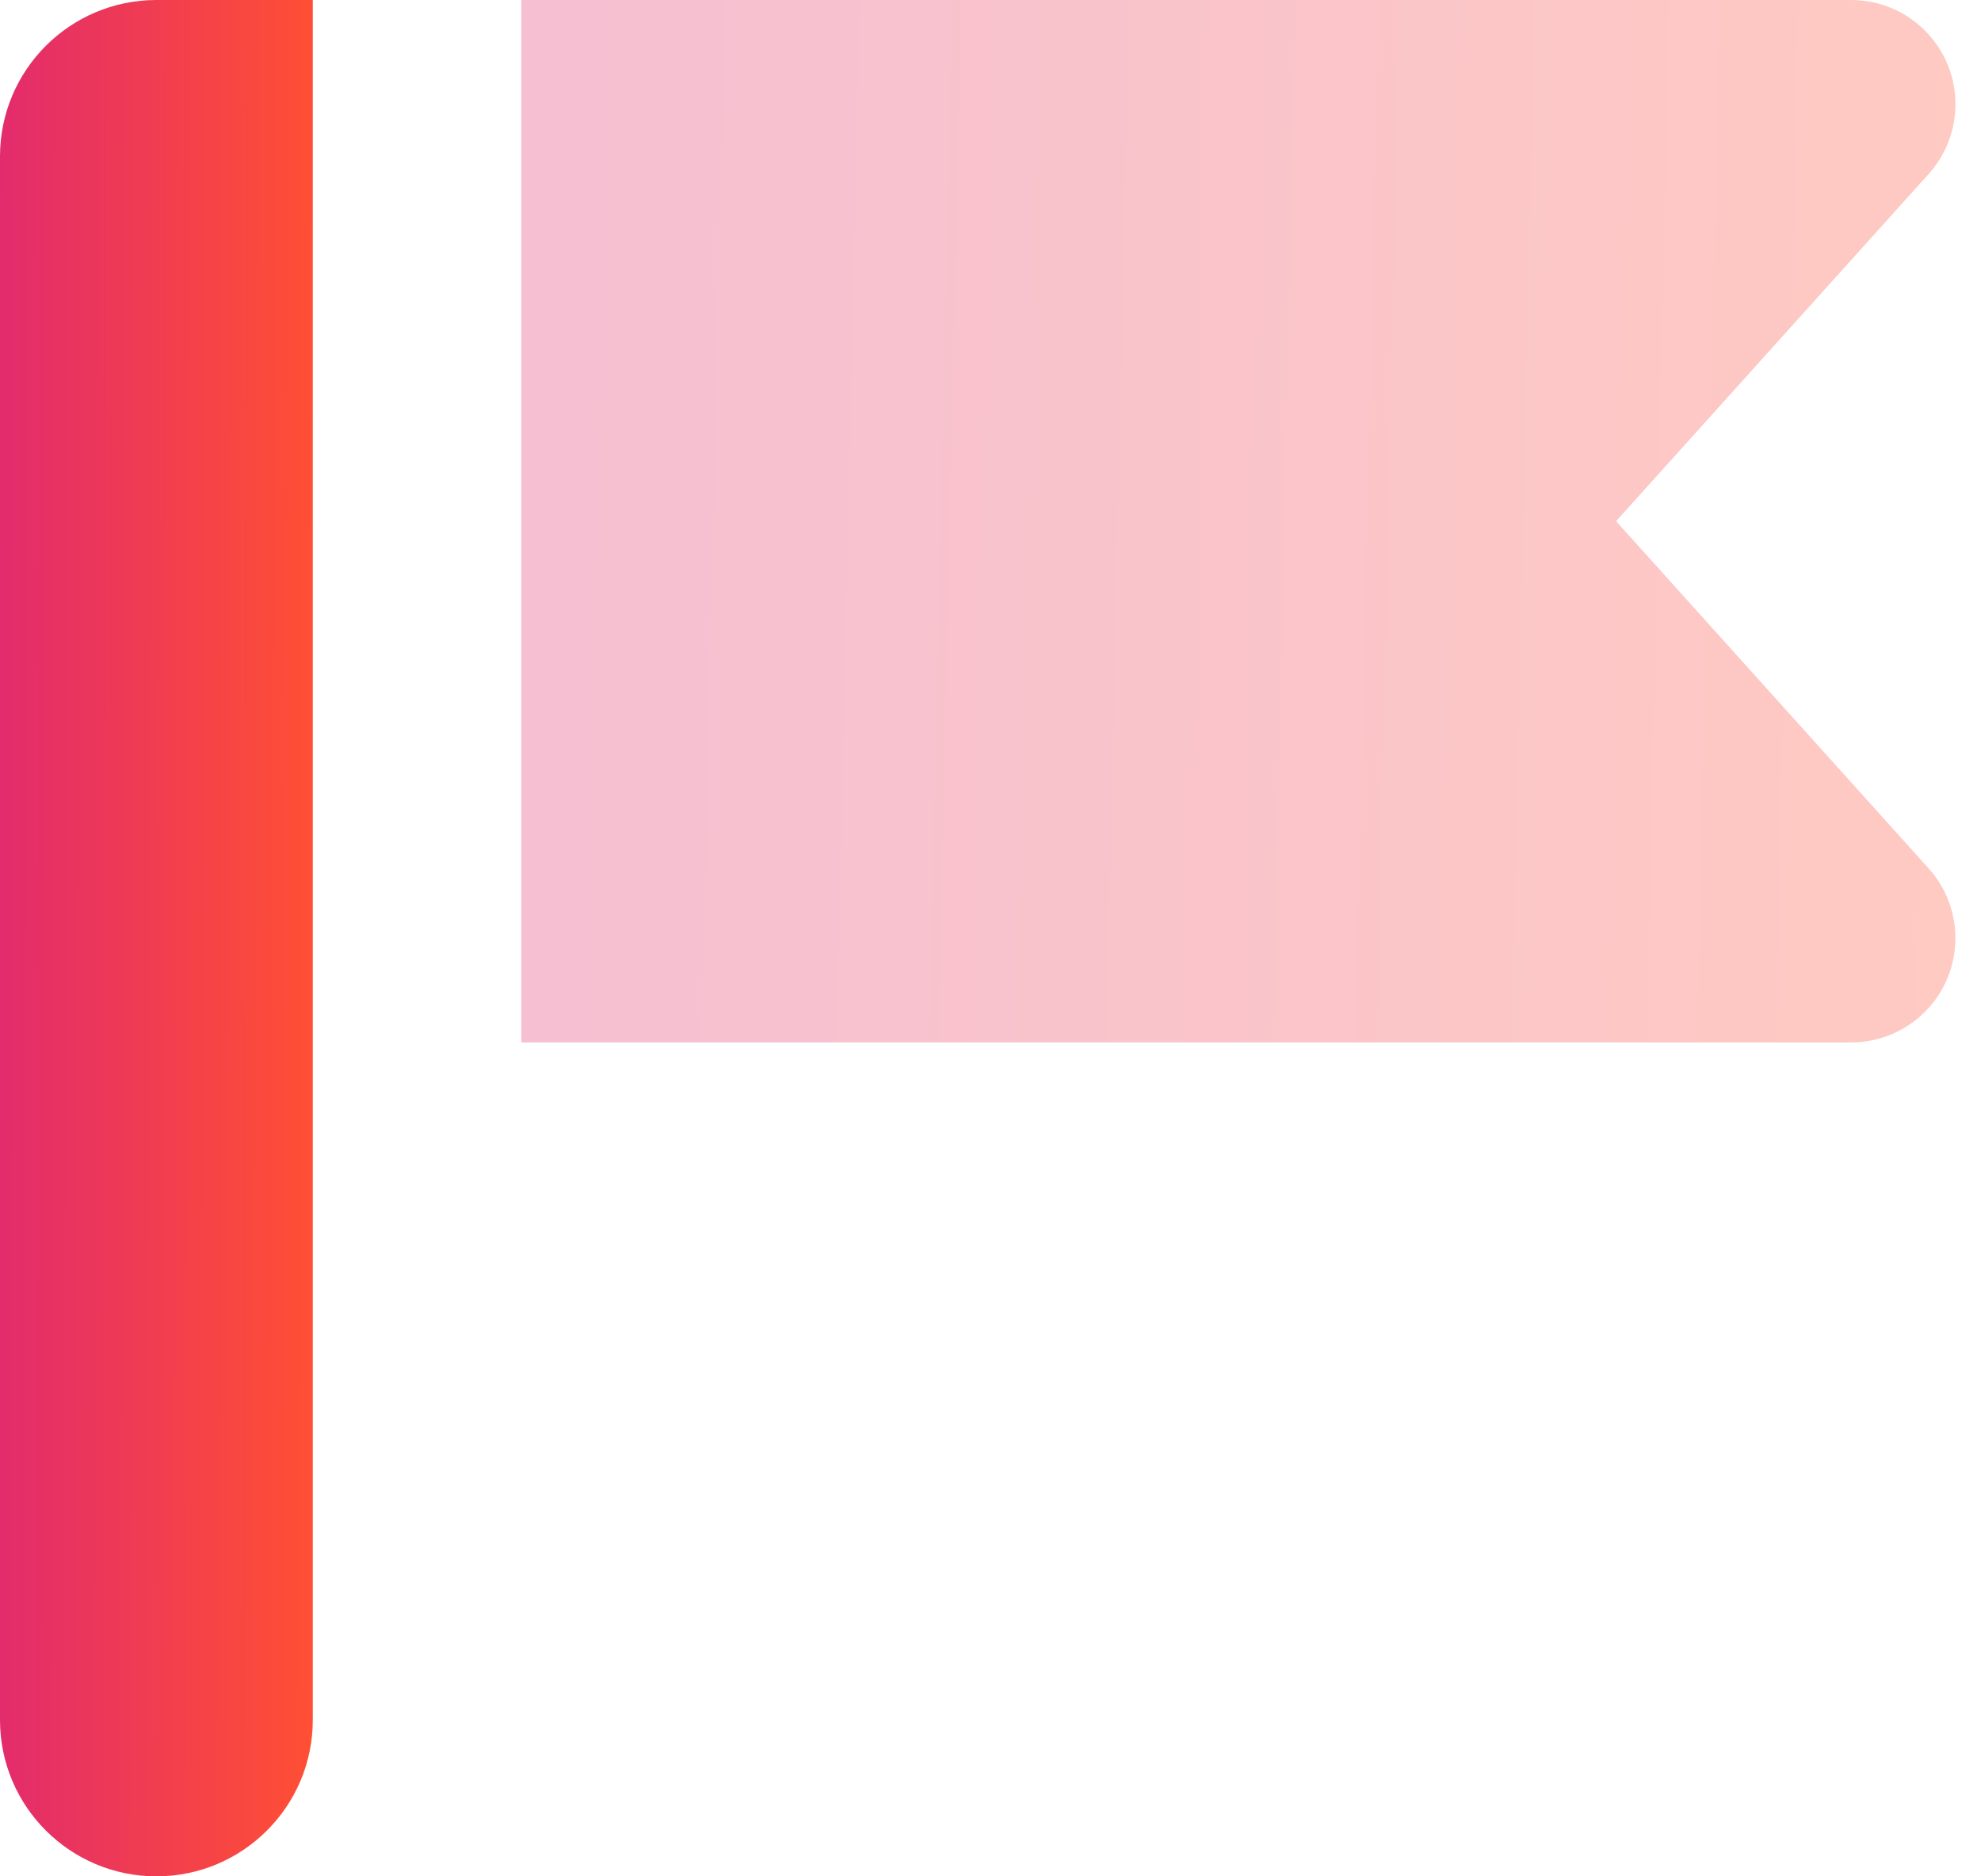
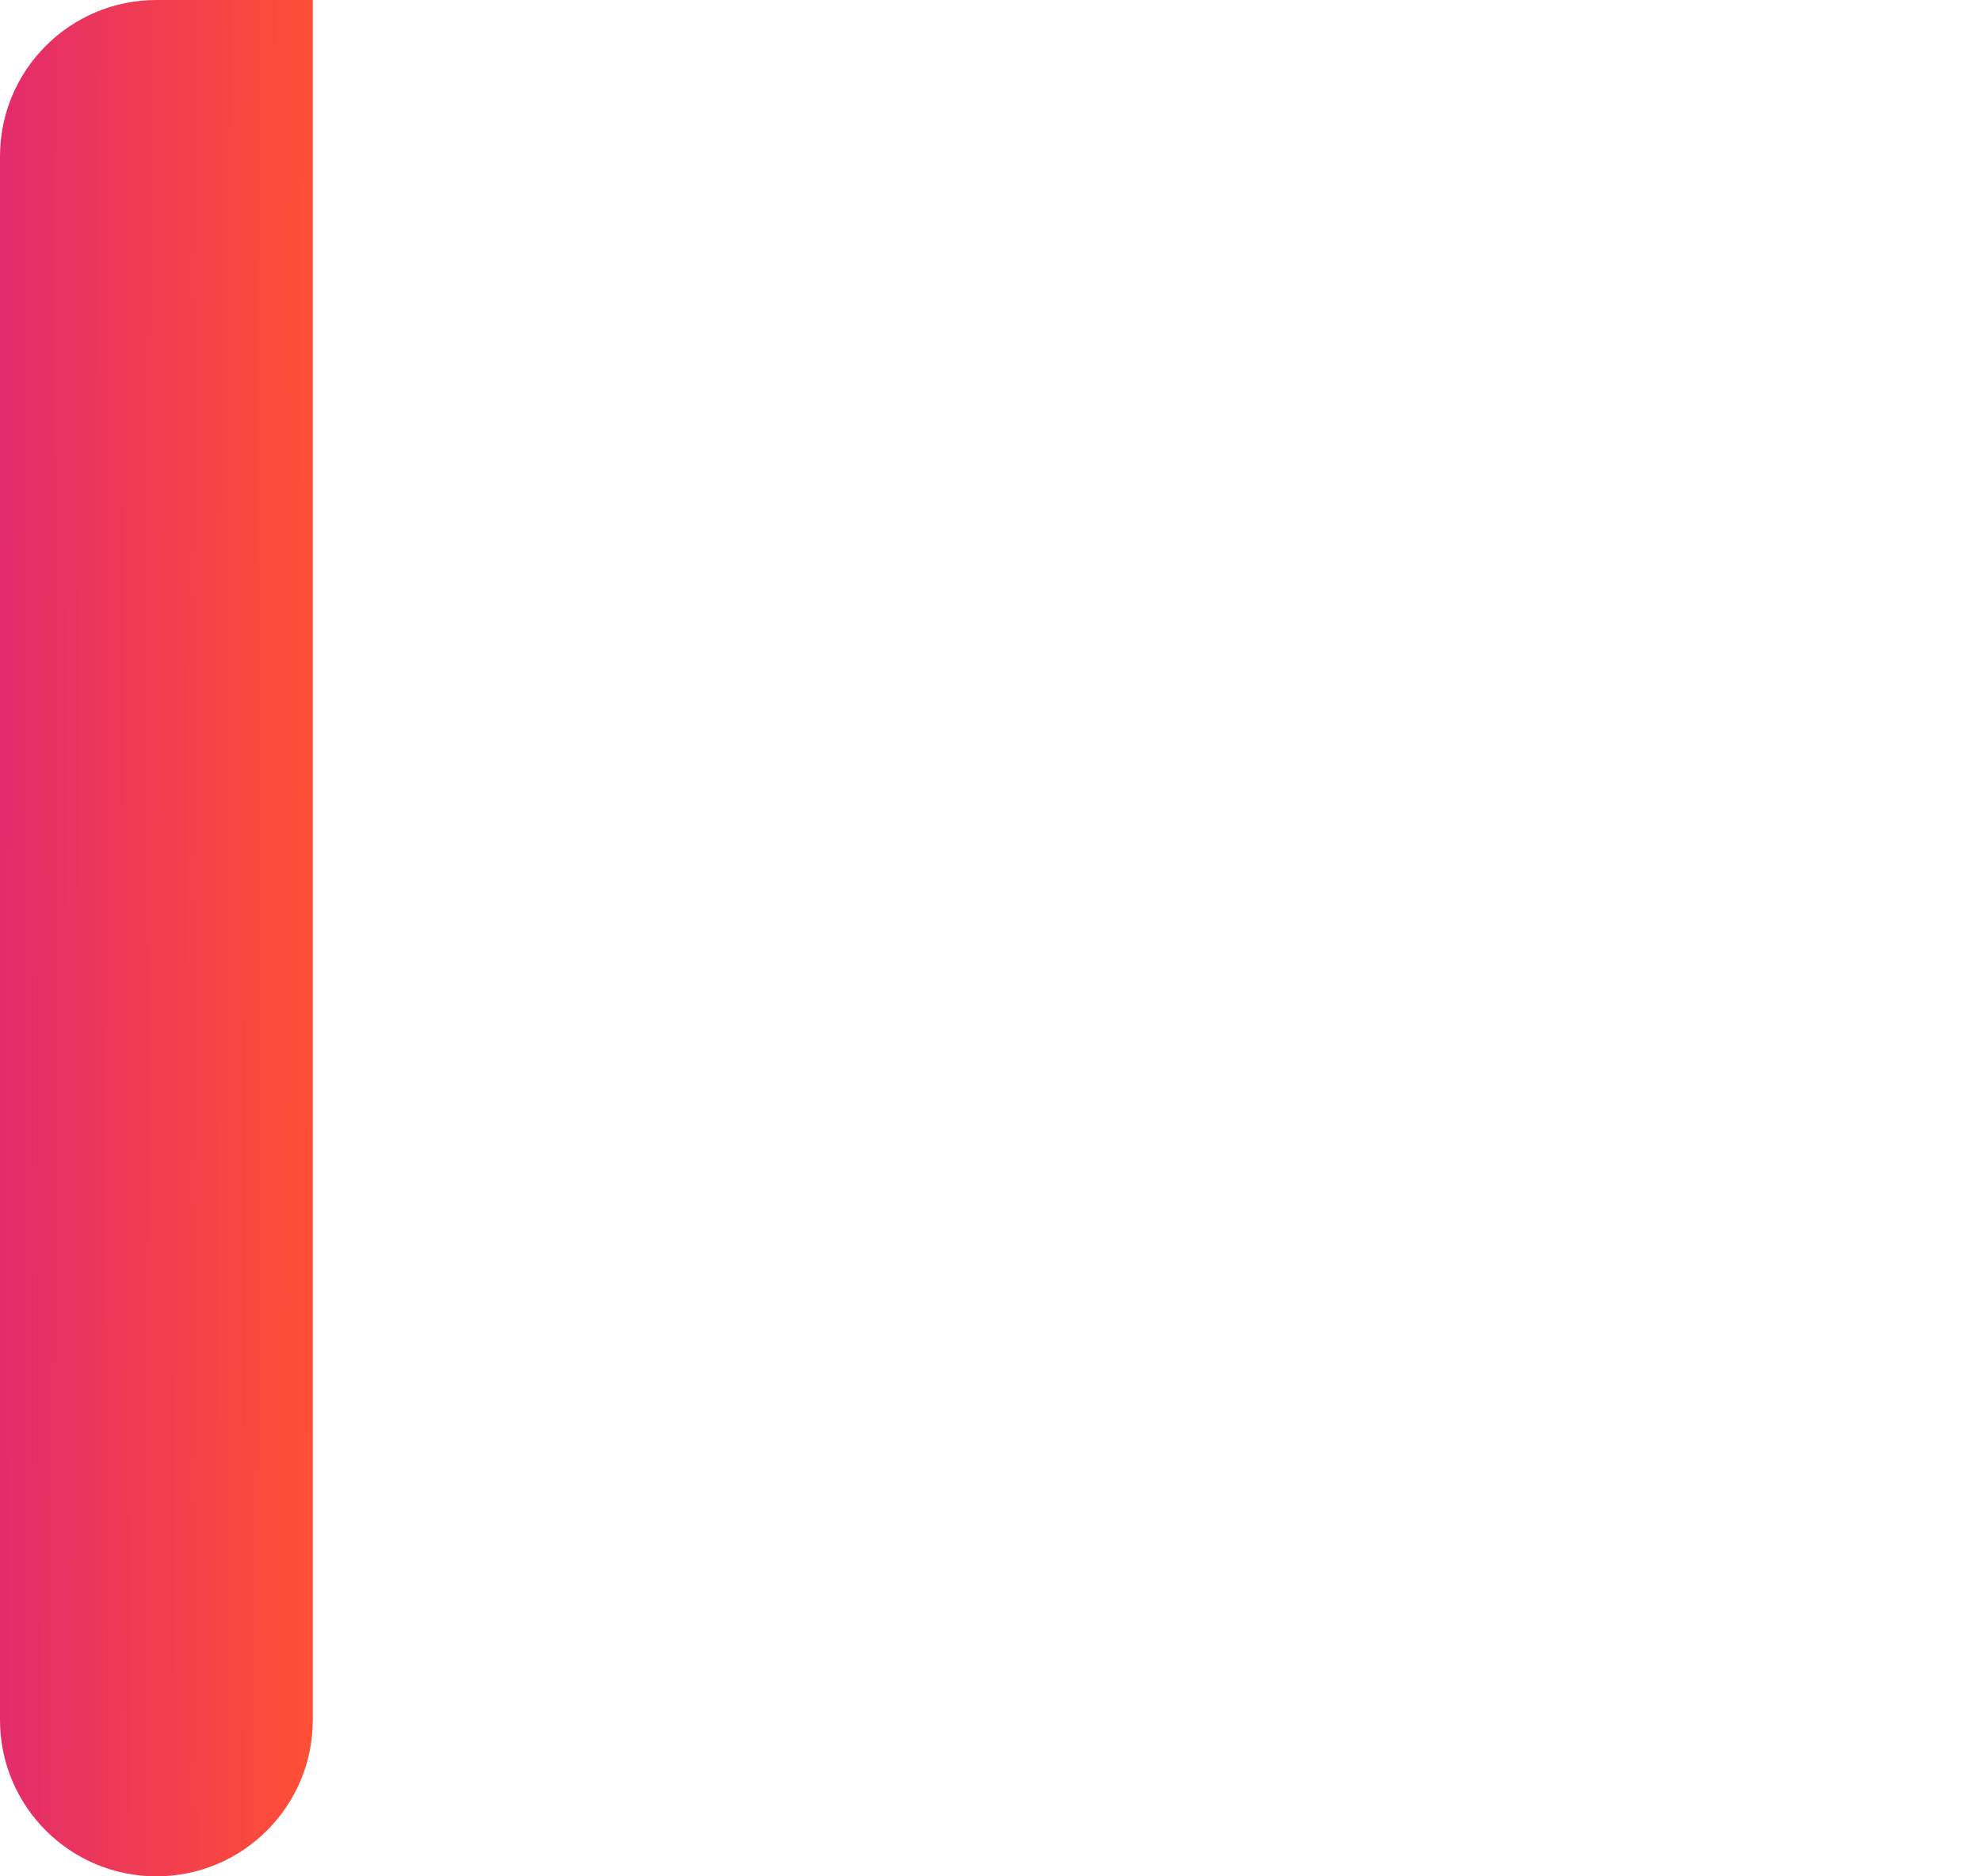
<svg xmlns="http://www.w3.org/2000/svg" width="19" height="18" viewBox="0 0 19 18" fill="none">
  <path fill-rule="evenodd" clip-rule="evenodd" d="M1.5 0H3V16.5C3 17.328 2.328 18 1.5 18C0.672 18 0 17.328 0 16.5V1.5C0 0.672 0.672 0 1.5 0Z" fill="url(#paint0_linear_43_151)" />
-   <path opacity="0.3" fill-rule="evenodd" clip-rule="evenodd" d="M5 0L17.755 3.95775e-05C18.307 4.12875e-05 18.755 0.448 18.755 1C18.755 1.247 18.663 1.485 18.498 1.669L15.5 5L18.498 8.331C18.867 8.742 18.834 9.374 18.424 9.743C18.24 9.909 18.002 10 17.755 10H5V0Z" fill="url(#paint1_linear_43_151)" />
  <defs>
    <linearGradient id="paint0_linear_43_151" x1="-0.048" y1="8.419" x2="3.001" y2="8.427" gradientUnits="userSpaceOnUse">
      <stop stop-color="#E22B6D" />
      <stop offset="1" stop-color="#FF4F34" />
    </linearGradient>
    <linearGradient id="paint1_linear_43_151" x1="4.778" y1="4.677" x2="18.751" y2="4.983" gradientUnits="userSpaceOnUse">
      <stop stop-color="#E22B6D" />
      <stop offset="1" stop-color="#FF4F34" />
    </linearGradient>
  </defs>
</svg>